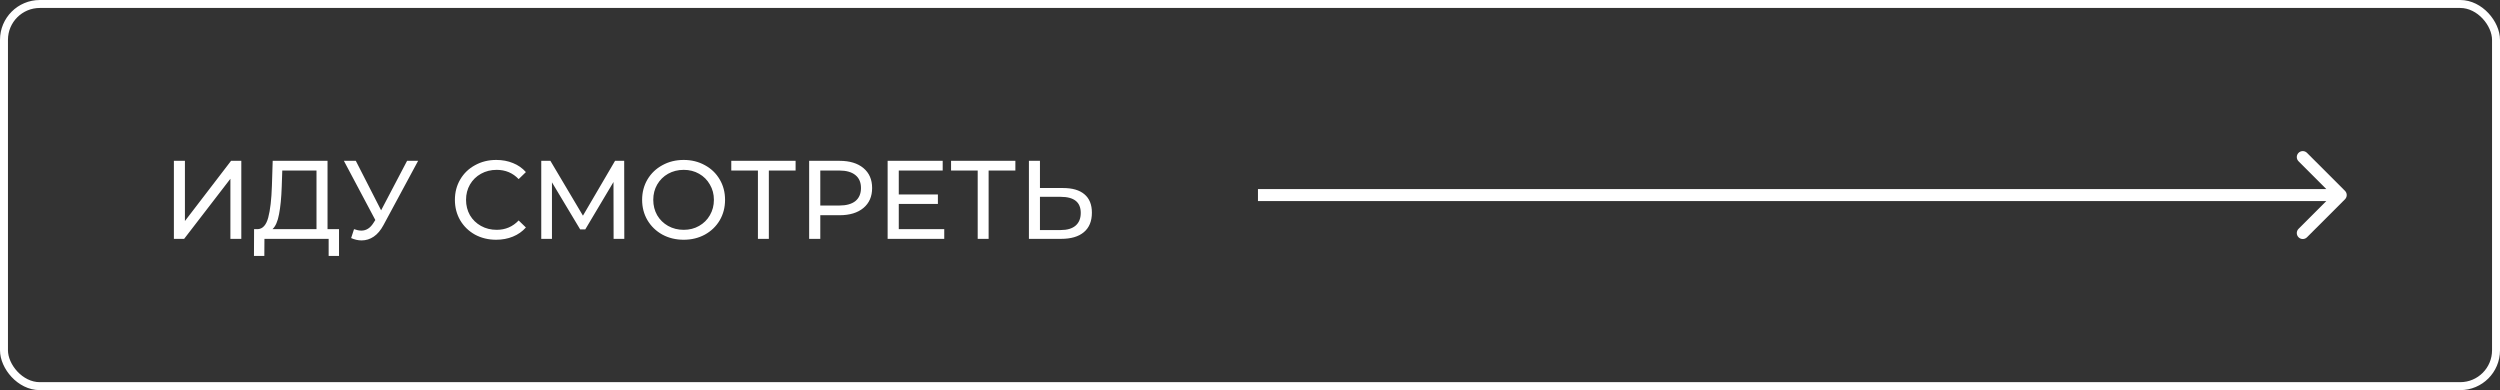
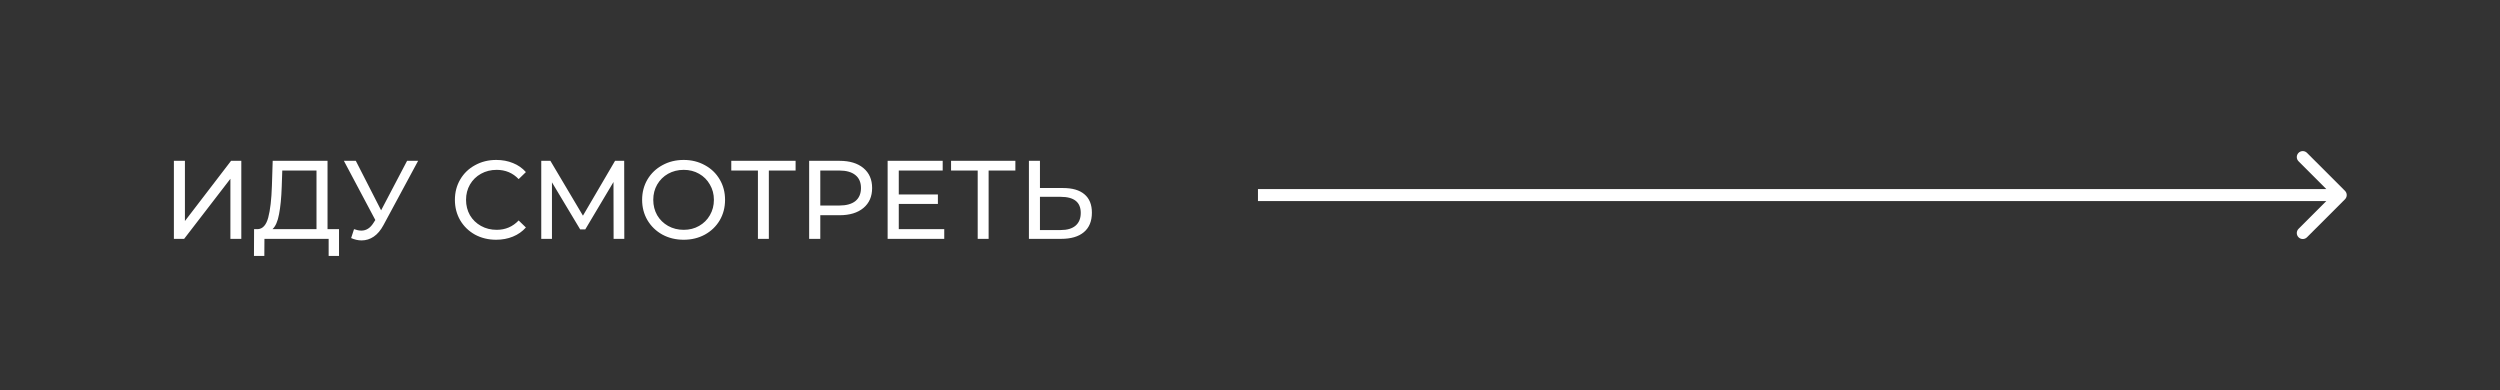
<svg xmlns="http://www.w3.org/2000/svg" width="314" height="49" viewBox="0 0 314 49" fill="none">
  <rect x="0" y="0" width="314" height="49" fill="#333333" stroke="none" />
-   <rect x="0.5" y="0.5" width="313" height="48" rx="4.5" stroke="white" />
  <path d="M21.84 20.2H23.226V27.76L29.021 20.2H30.309V30H28.938V22.454L23.128 30H21.84V20.2ZM42.58 28.782V32.142H41.278V30H33.214L33.2 32.142H31.898L31.912 28.782H32.388C33.004 28.745 33.438 28.259 33.69 27.326C33.942 26.383 34.096 25.058 34.152 23.35L34.25 20.2H41.138V28.782H42.58ZM35.384 23.476C35.337 24.857 35.225 26.001 35.048 26.906C34.88 27.811 34.605 28.437 34.222 28.782H39.752V21.418H35.454L35.384 23.476ZM52.516 20.2L48.162 28.278C47.816 28.922 47.41 29.403 46.944 29.72C46.477 30.037 45.968 30.196 45.418 30.196C44.988 30.196 44.55 30.098 44.102 29.902L44.466 28.782C44.811 28.903 45.119 28.964 45.39 28.964C46.006 28.964 46.514 28.637 46.916 27.984L47.14 27.634L43.192 20.2H44.69L47.868 26.416L51.13 20.2H52.516ZM62.315 30.112C61.335 30.112 60.449 29.897 59.655 29.468C58.871 29.029 58.255 28.432 57.807 27.676C57.359 26.911 57.135 26.052 57.135 25.1C57.135 24.148 57.359 23.294 57.807 22.538C58.255 21.773 58.876 21.175 59.669 20.746C60.463 20.307 61.349 20.088 62.329 20.088C63.095 20.088 63.795 20.219 64.429 20.48C65.064 20.732 65.605 21.11 66.053 21.614L65.143 22.496C64.406 21.721 63.487 21.334 62.385 21.334C61.657 21.334 60.999 21.497 60.411 21.824C59.823 22.151 59.361 22.603 59.025 23.182C58.699 23.751 58.535 24.391 58.535 25.1C58.535 25.809 58.699 26.453 59.025 27.032C59.361 27.601 59.823 28.049 60.411 28.376C60.999 28.703 61.657 28.866 62.385 28.866C63.477 28.866 64.397 28.474 65.143 27.69L66.053 28.572C65.605 29.076 65.059 29.459 64.415 29.72C63.781 29.981 63.081 30.112 62.315 30.112ZM77.068 30L77.054 22.86L73.512 28.81H72.868L69.326 22.902V30H67.982V20.2H69.13L73.218 27.088L77.25 20.2H78.398L78.412 30H77.068ZM85.873 30.112C84.883 30.112 83.992 29.897 83.198 29.468C82.405 29.029 81.78 28.427 81.323 27.662C80.874 26.897 80.65 26.043 80.65 25.1C80.65 24.157 80.874 23.303 81.323 22.538C81.78 21.773 82.405 21.175 83.198 20.746C83.992 20.307 84.883 20.088 85.873 20.088C86.853 20.088 87.739 20.307 88.532 20.746C89.326 21.175 89.947 21.773 90.394 22.538C90.843 23.294 91.067 24.148 91.067 25.1C91.067 26.052 90.843 26.911 90.394 27.676C89.947 28.432 89.326 29.029 88.532 29.468C87.739 29.897 86.853 30.112 85.873 30.112ZM85.873 28.866C86.591 28.866 87.235 28.703 87.805 28.376C88.383 28.049 88.836 27.601 89.162 27.032C89.499 26.453 89.666 25.809 89.666 25.1C89.666 24.391 89.499 23.751 89.162 23.182C88.836 22.603 88.383 22.151 87.805 21.824C87.235 21.497 86.591 21.334 85.873 21.334C85.154 21.334 84.501 21.497 83.912 21.824C83.334 22.151 82.876 22.603 82.54 23.182C82.214 23.751 82.05 24.391 82.05 25.1C82.05 25.809 82.214 26.453 82.54 27.032C82.876 27.601 83.334 28.049 83.912 28.376C84.501 28.703 85.154 28.866 85.873 28.866ZM99.927 21.418H96.567V30H95.195V21.418H91.849V20.2H99.927V21.418ZM105.451 20.2C106.72 20.2 107.719 20.503 108.447 21.11C109.175 21.717 109.539 22.552 109.539 23.616C109.539 24.68 109.175 25.515 108.447 26.122C107.719 26.729 106.72 27.032 105.451 27.032H103.029V30H101.629V20.2H105.451ZM105.409 25.814C106.295 25.814 106.972 25.627 107.439 25.254C107.905 24.871 108.139 24.325 108.139 23.616C108.139 22.907 107.905 22.365 107.439 21.992C106.972 21.609 106.295 21.418 105.409 21.418H103.029V25.814H105.409ZM118.598 28.782V30H111.486V20.2H118.402V21.418H112.886V24.428H117.8V25.618H112.886V28.782H118.598ZM127.531 21.418H124.171V30H122.799V21.418H119.453V20.2H127.531V21.418ZM133.53 23.616C134.697 23.616 135.588 23.877 136.204 24.4C136.829 24.923 137.142 25.693 137.142 26.71C137.142 27.783 136.806 28.6 136.134 29.16C135.471 29.72 134.519 30 133.278 30H129.232V20.2H130.618V23.616H133.53ZM133.222 28.894C134.034 28.894 134.655 28.712 135.084 28.348C135.523 27.975 135.742 27.438 135.742 26.738C135.742 25.394 134.902 24.722 133.222 24.722H130.618V28.894H133.222Z" fill="white" />
  <path d="M294.53 25.03C294.823 24.737 294.823 24.263 294.53 23.97L289.757 19.197C289.464 18.904 288.99 18.904 288.697 19.197C288.404 19.49 288.404 19.965 288.697 20.257L292.939 24.5L288.697 28.743C288.404 29.035 288.404 29.51 288.697 29.803C288.99 30.096 289.464 30.096 289.757 29.803L294.53 25.03ZM158 24.5L158 25.25L294 25.25L294 24.5L294 23.75L158 23.75L158 24.5Z" fill="white" />
</svg>